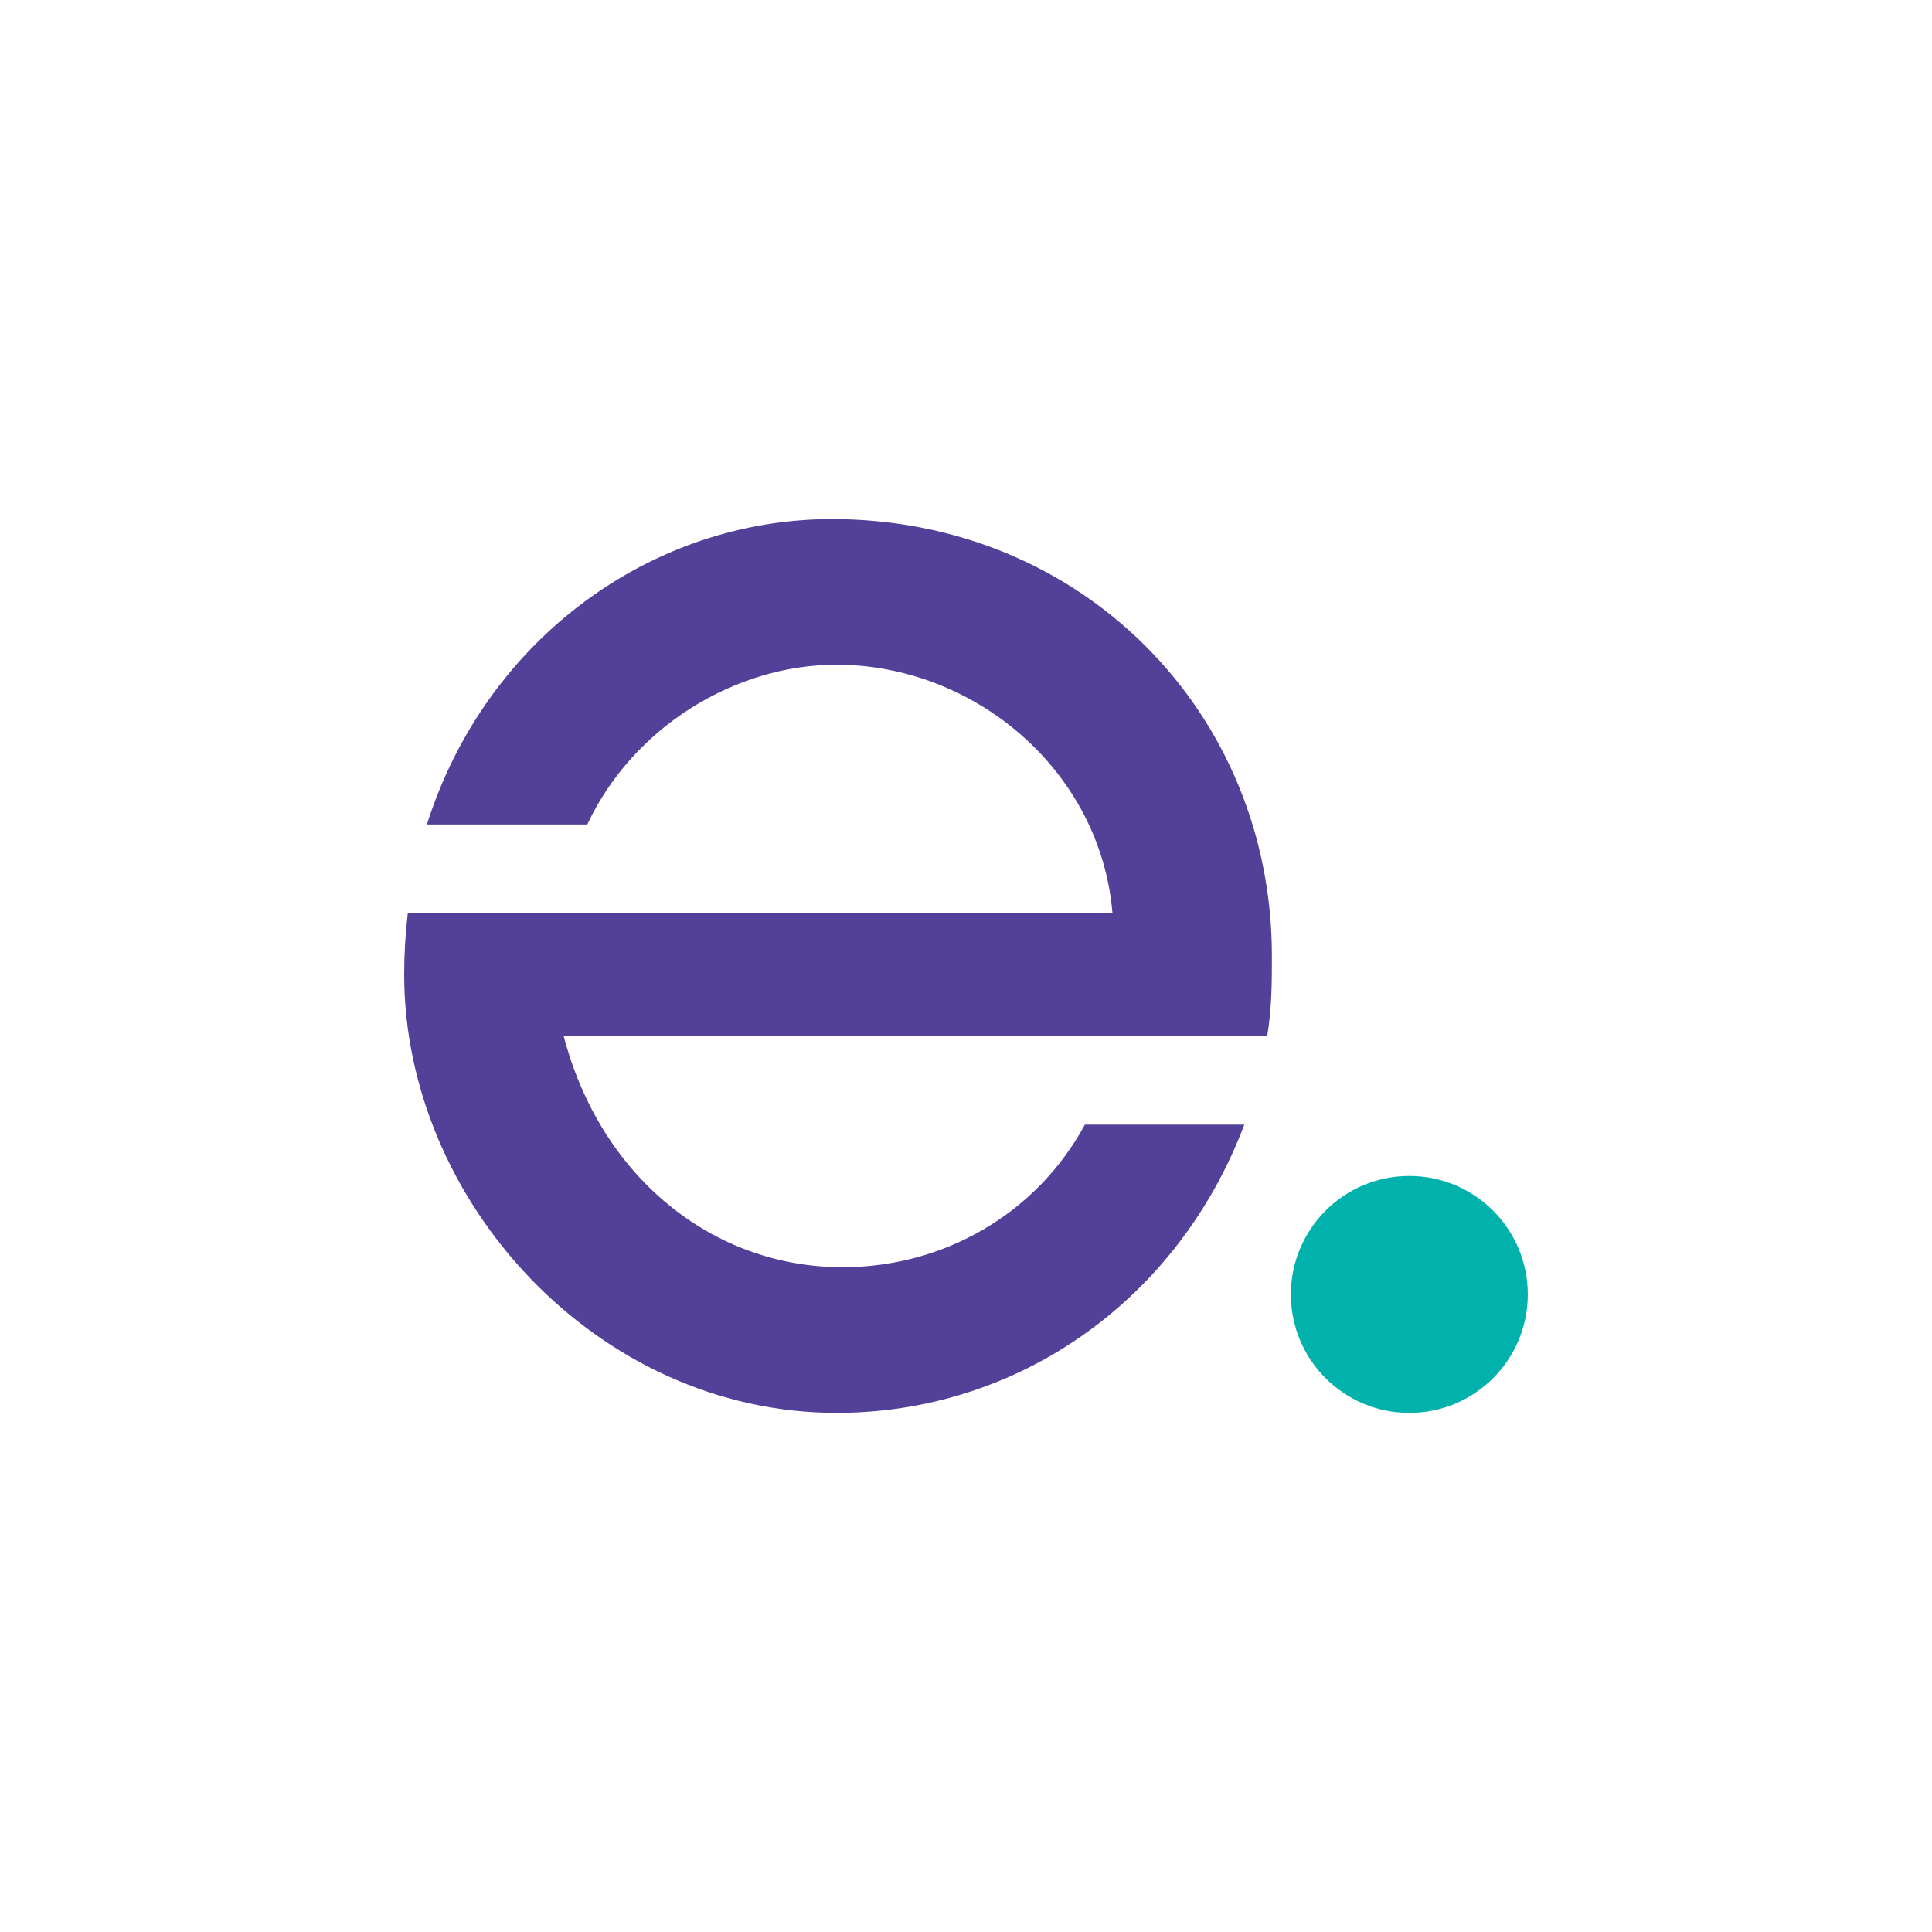
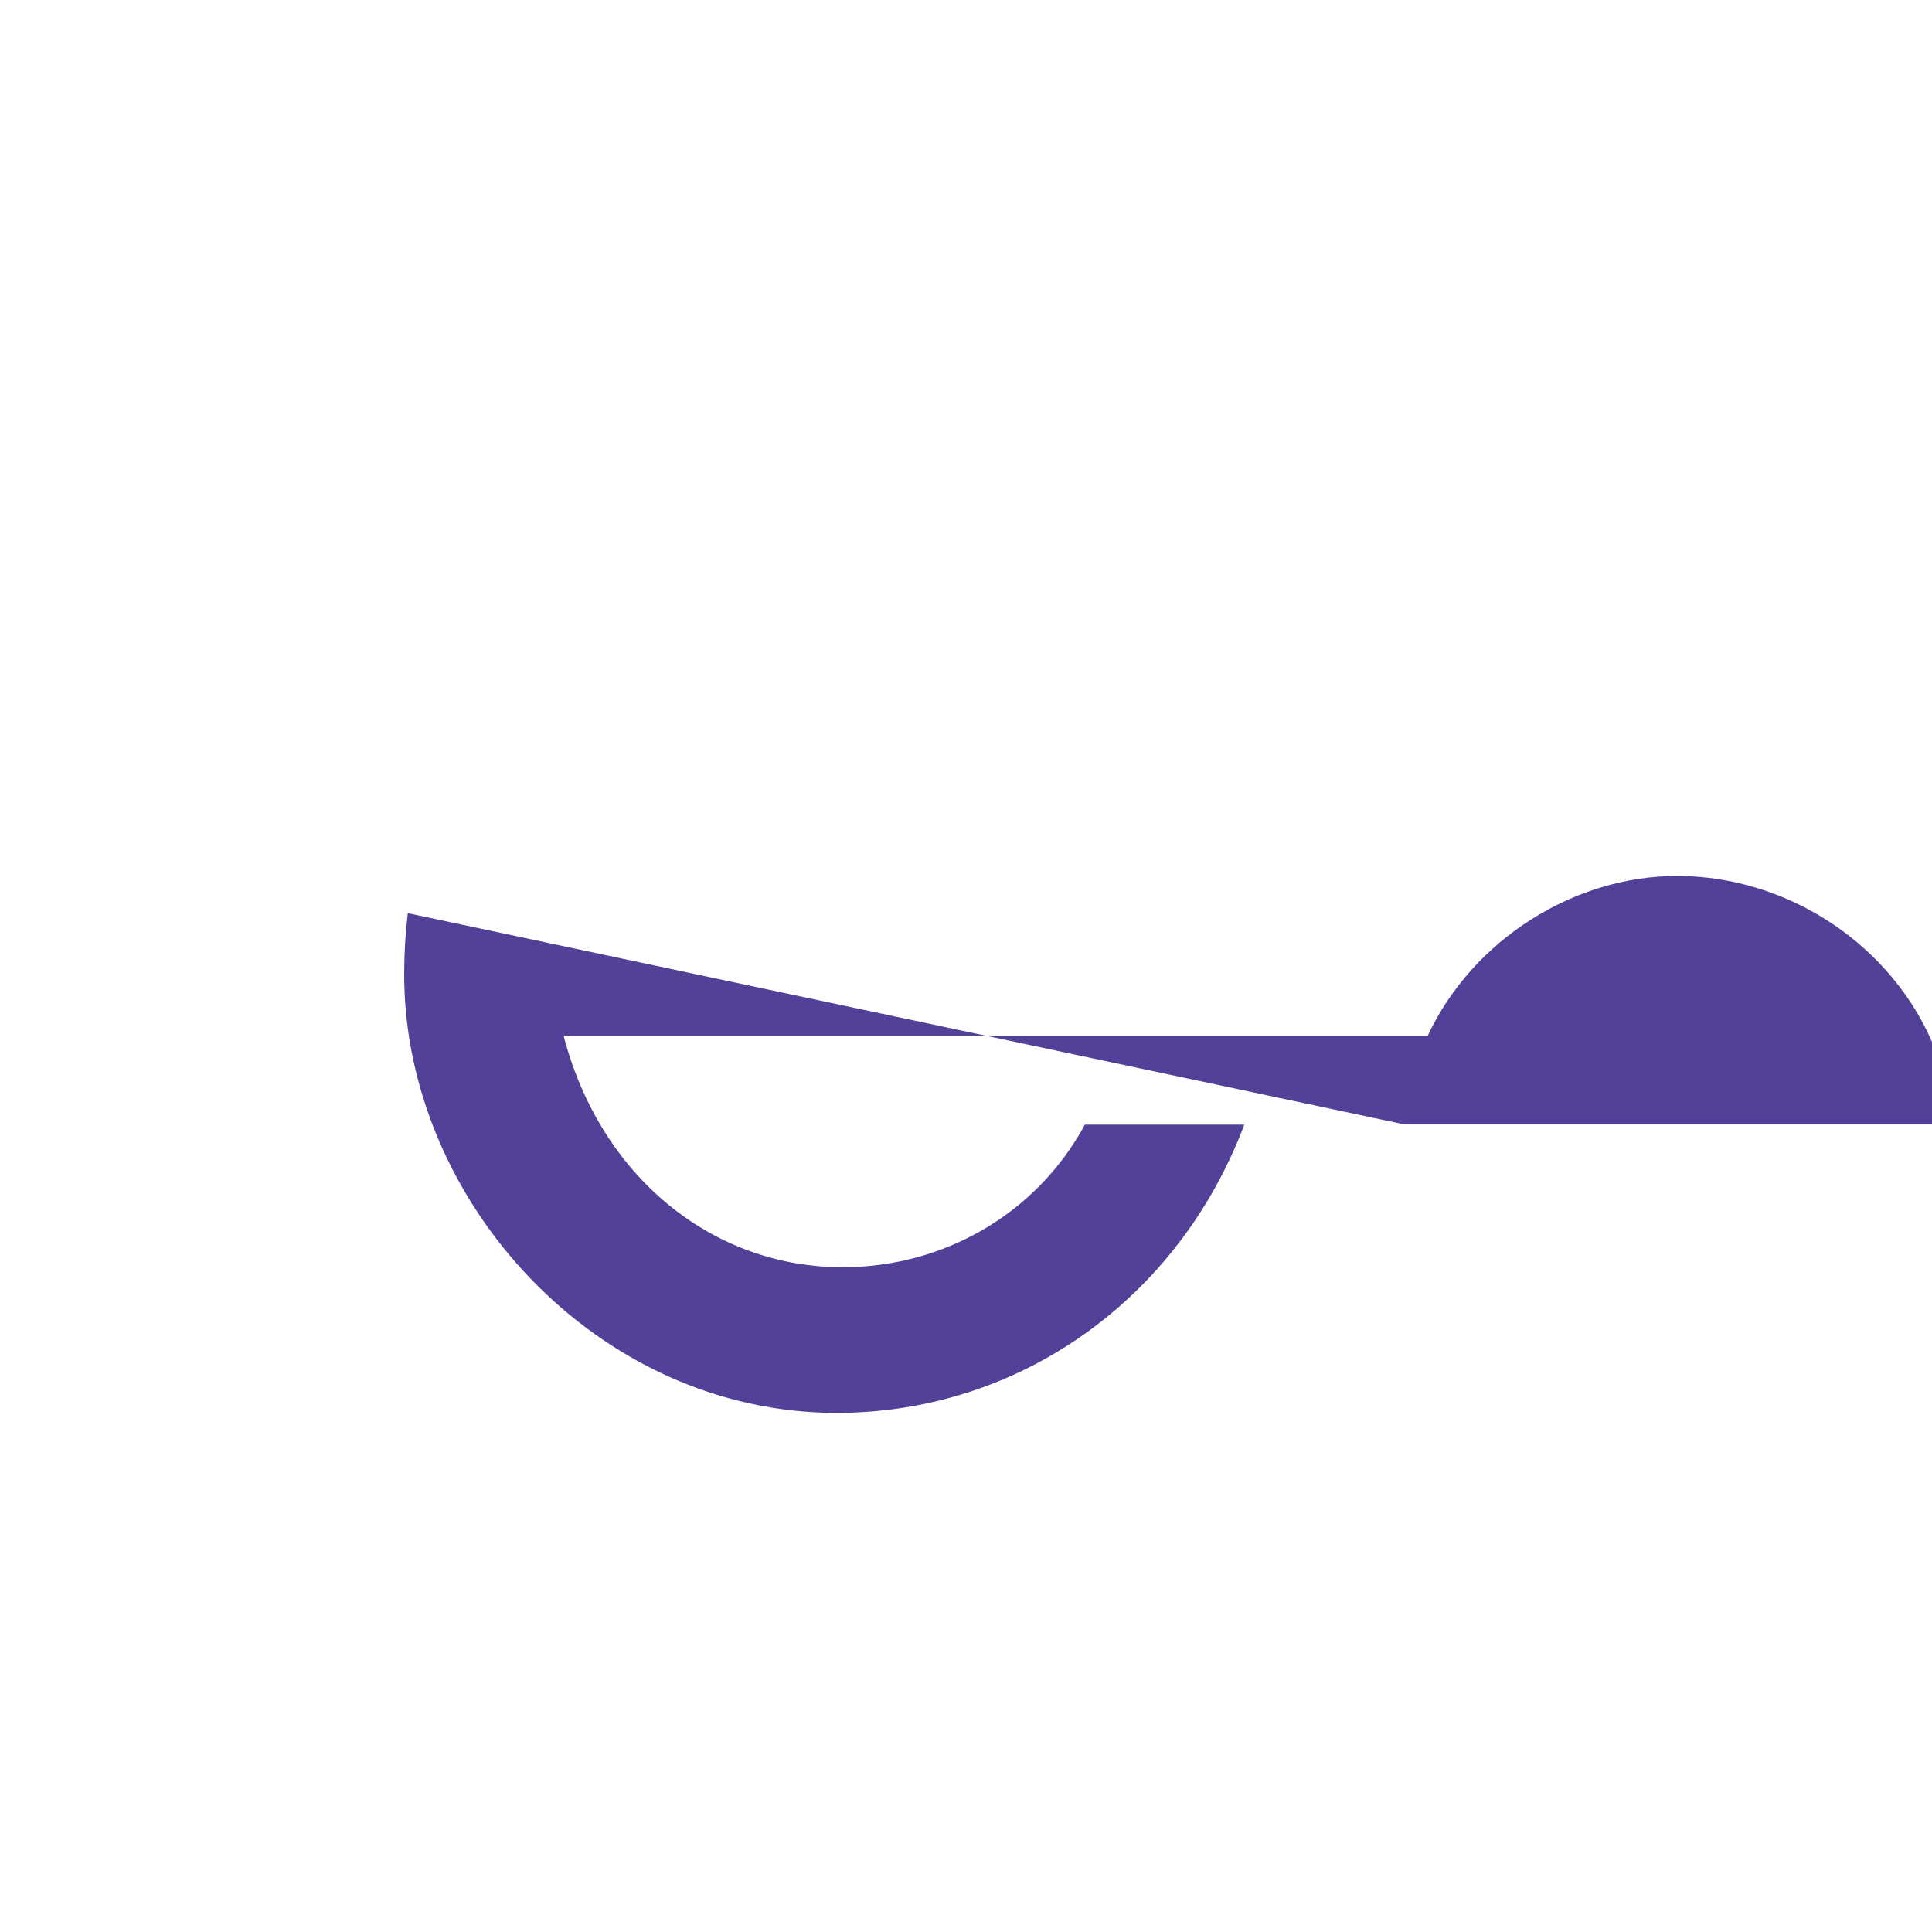
<svg xmlns="http://www.w3.org/2000/svg" id="Layer_1" viewBox="0 0 1080 1080">
  <defs>
    <style>.cls-1{fill:#534199;}.cls-1,.cls-2{stroke-width:0px;}.cls-2{fill:#00b2ab;}</style>
  </defs>
-   <path class="cls-1" d="M227.96,510.47c-1.33,11.12-2.02,22.54-2.02,34.24,0,126.84,107.98,245.1,241.68,245.1,101.98,0,191.11-63.42,227.96-161.12h-89.13c-27.42,50.56-79.7,79.7-135.41,79.7-72.85,0-135.41-50.56-155.98-129.41h393.37c2.57-16.28,2.57-30,2.57-44.56,0-136.26-106.27-244.25-245.96-244.25-100.87,0-193.49,67.03-226.41,170.72h89.67c25.42-54.22,82.37-89.31,139.32-89.31,76.27,0,147.41,58.28,154.26,138.84h-306.81" />
-   <circle class="cls-2" cx="787.83" cy="723.6" r="66.22" />
+   <path class="cls-1" d="M227.96,510.47c-1.33,11.12-2.02,22.54-2.02,34.24,0,126.84,107.98,245.1,241.68,245.1,101.98,0,191.11-63.42,227.96-161.12h-89.13c-27.42,50.56-79.7,79.7-135.41,79.7-72.85,0-135.41-50.56-155.98-129.41h393.37h89.67c25.42-54.22,82.37-89.31,139.32-89.31,76.27,0,147.41,58.28,154.26,138.84h-306.81" />
</svg>